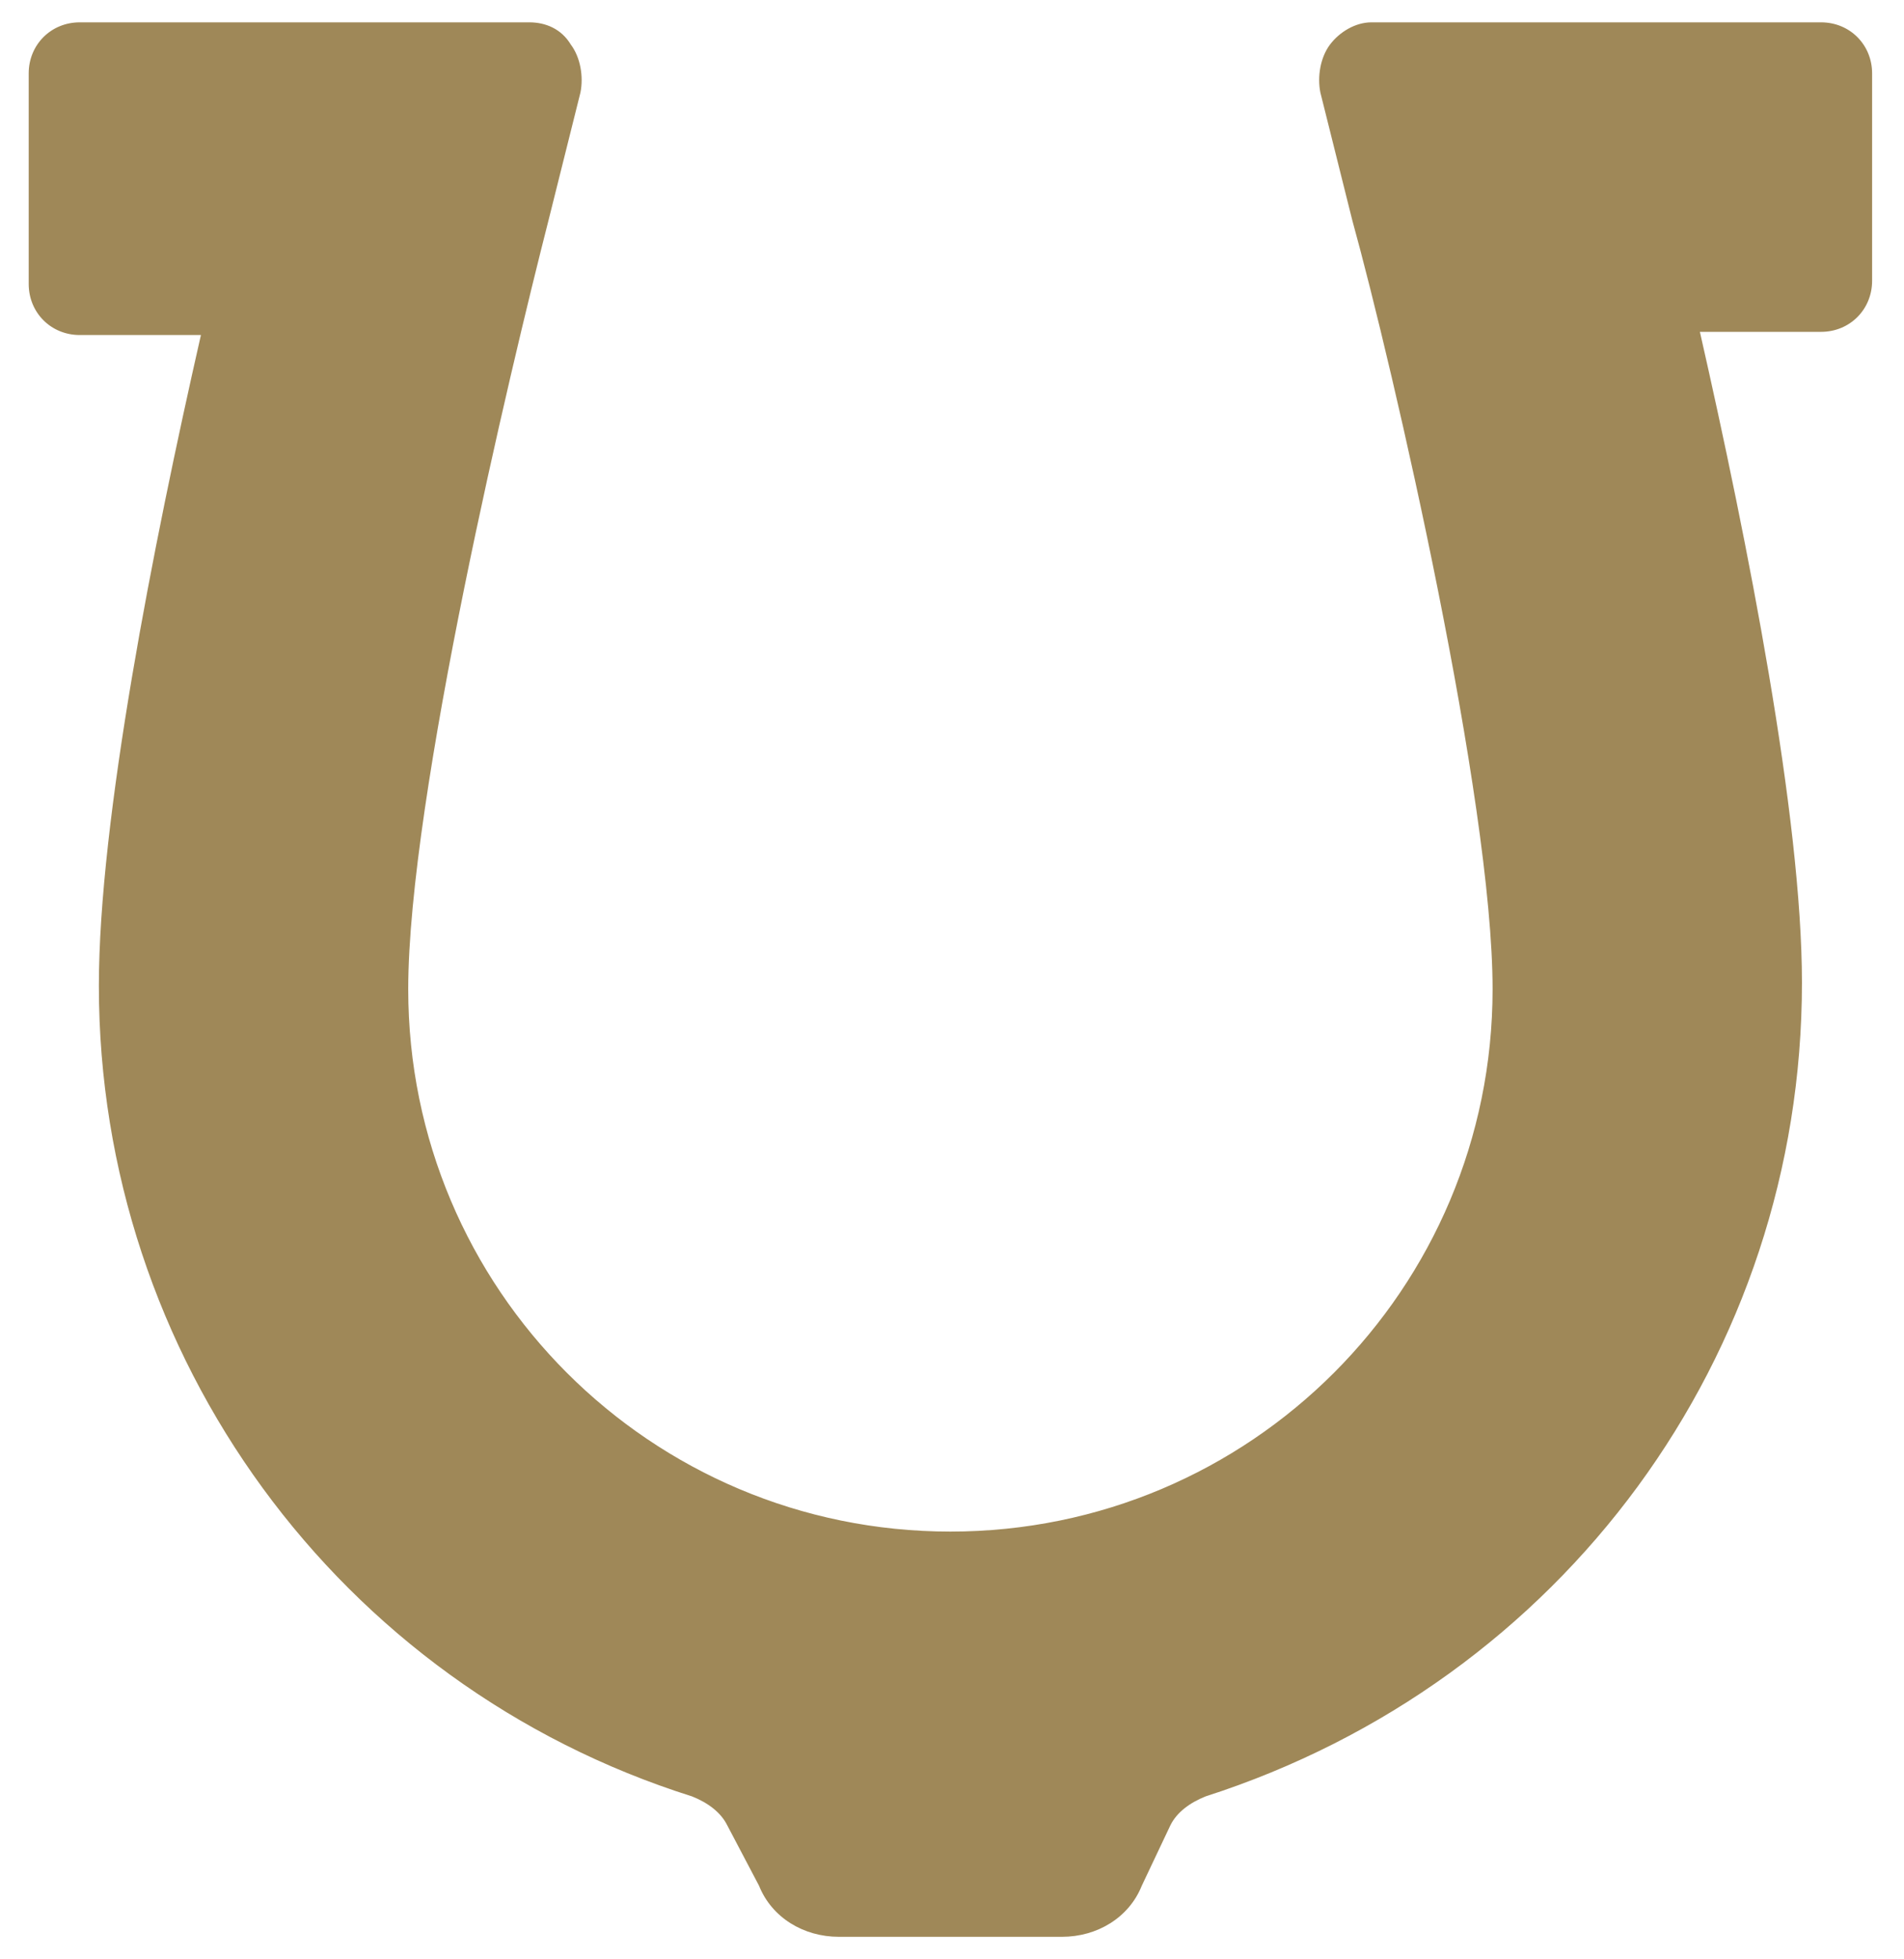
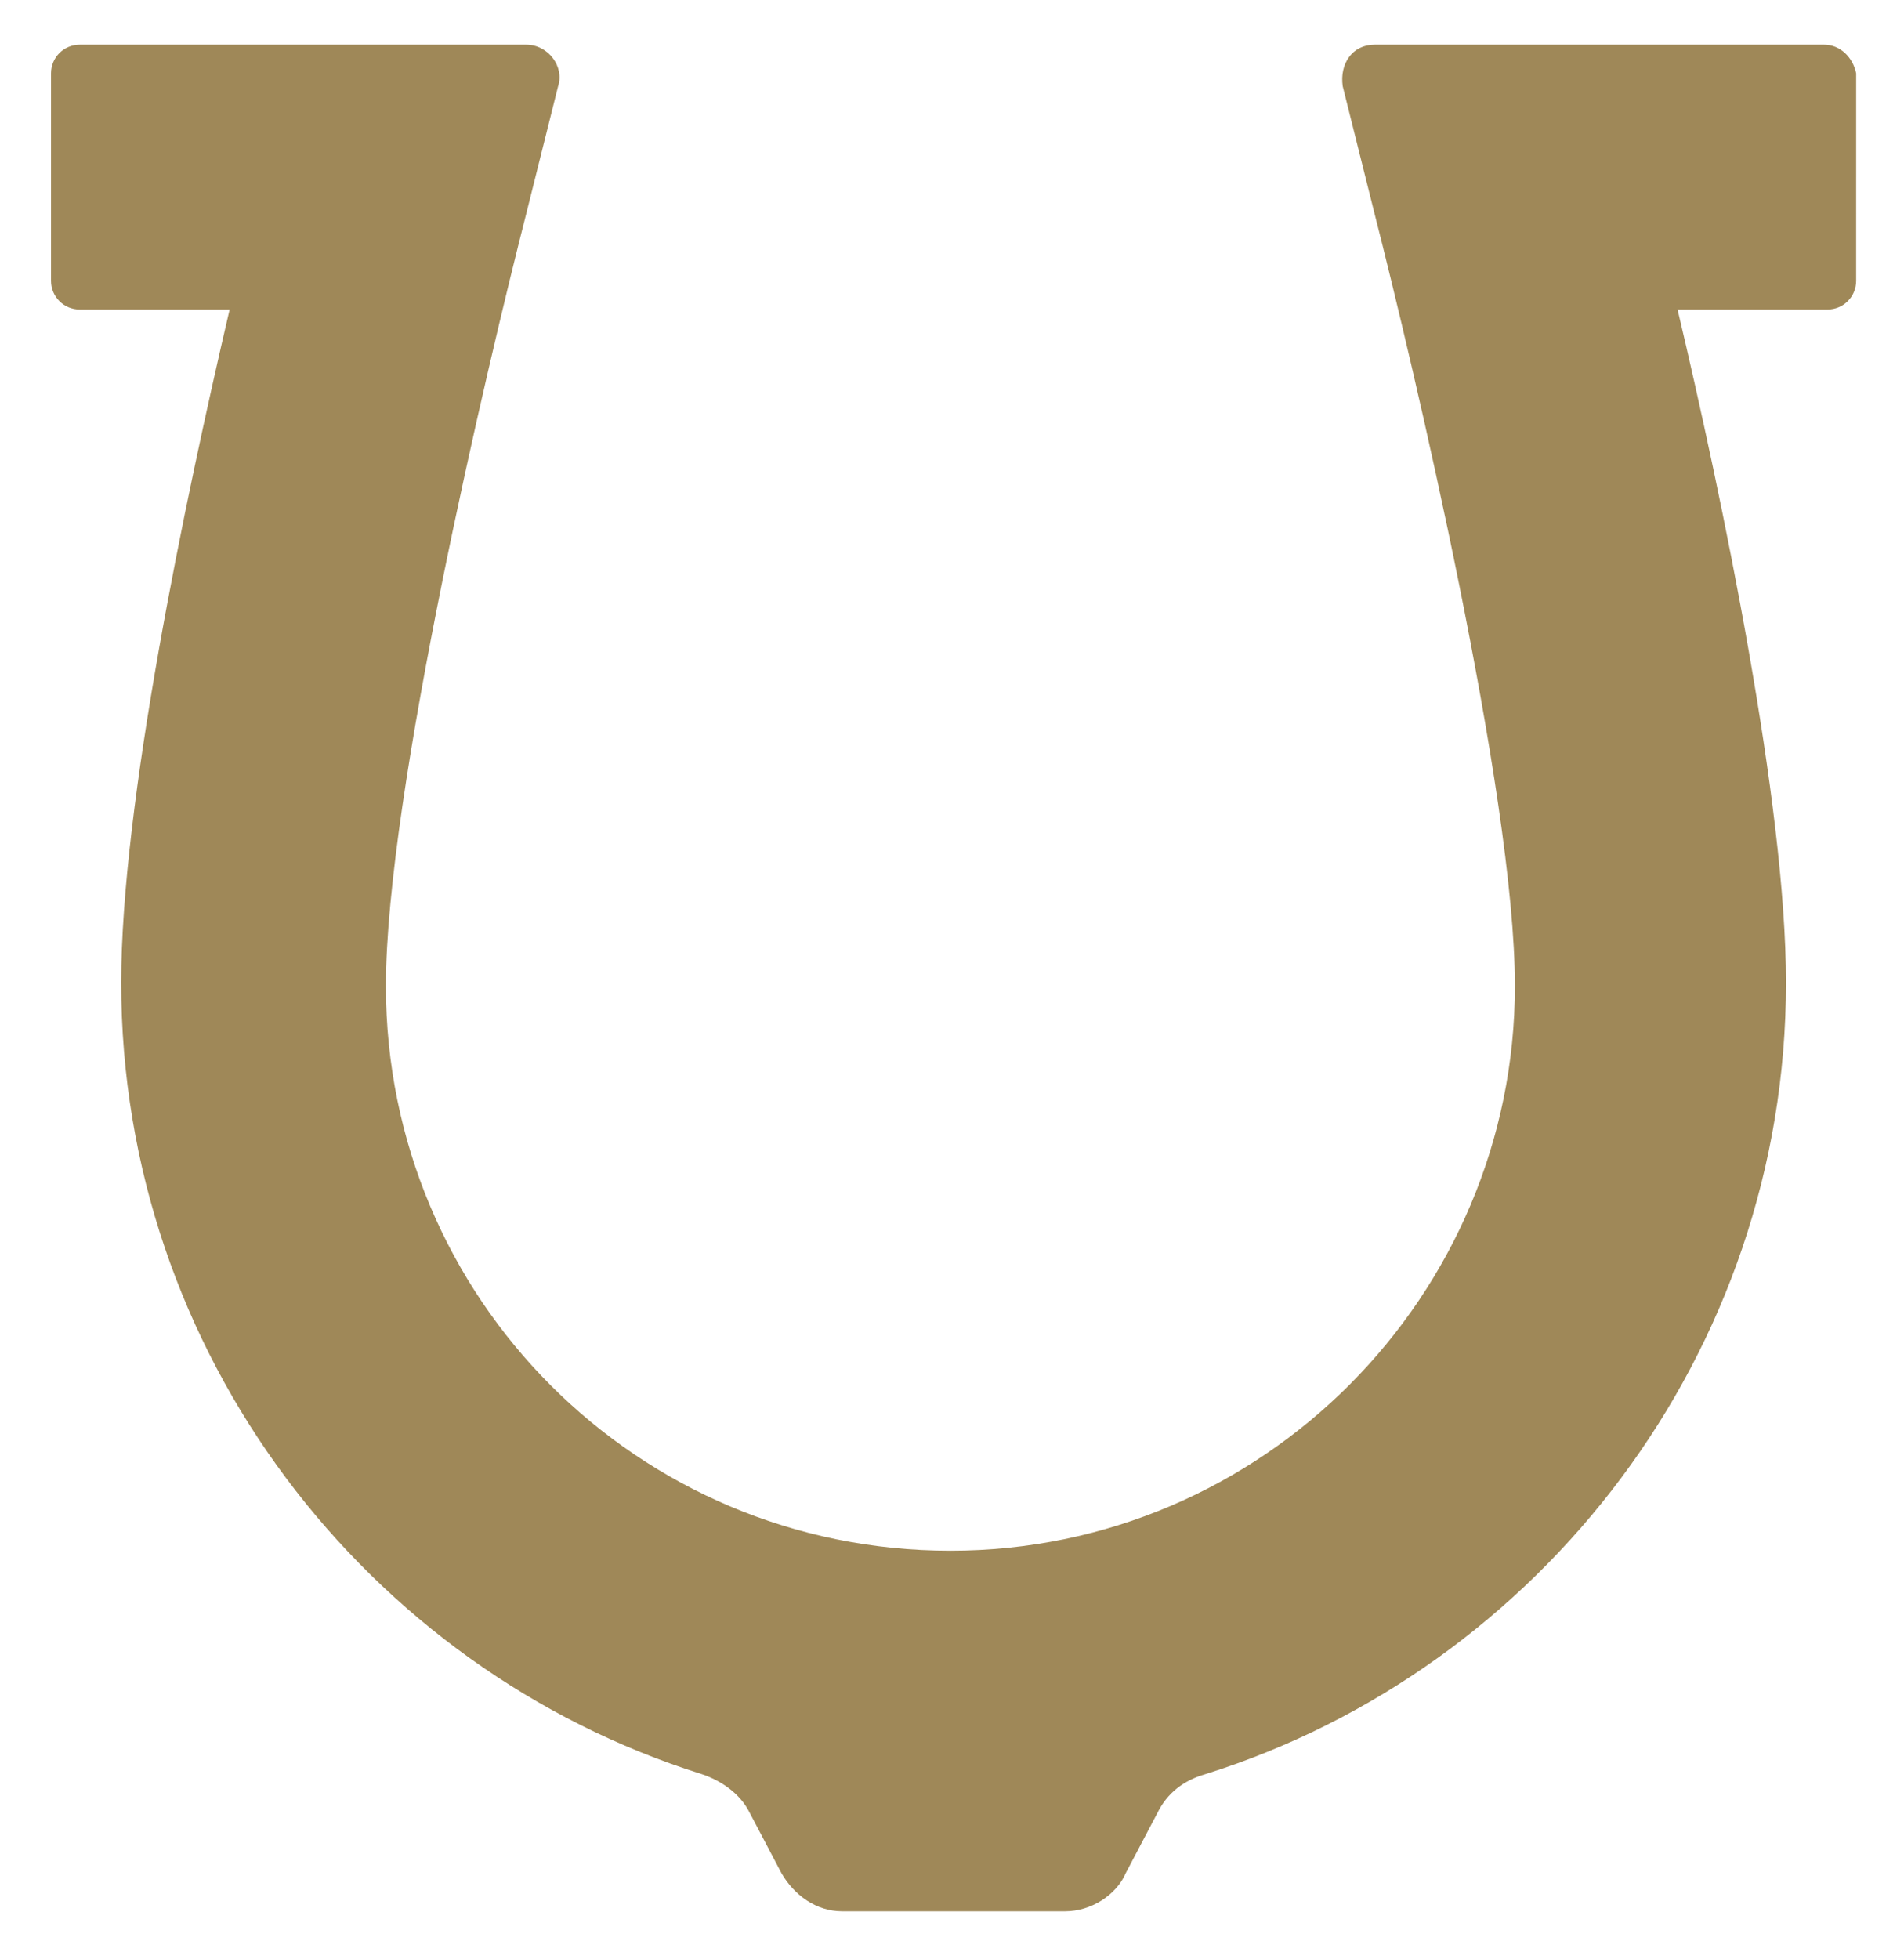
<svg xmlns="http://www.w3.org/2000/svg" version="1.1" id="Layer_1" x="0px" y="0px" viewBox="0 0 59.7 61.4" style="enable-background:new 0 0 59.7 61.4;" xml:space="preserve">
  <style type="text/css"> .st0{fill:#9F8858;} </style>
  <g>
    <g>
      <path class="st0" d="M57.2,1.4H43.1c-0.7,0-1.1,0.6-1,1.3l1,4c1.2,4.7,4.4,18.2,4.4,24.2c0,9.7-7.9,17.7-17.7,17.7 s-17.7-7.9-17.7-17.7c0-6,3.2-19.5,4.4-24.2l1-4c0.2-0.6-0.3-1.3-1-1.3H2.5C2,1.4,1.6,1.8,1.6,2.3v6.5c0,0.5,0.4,0.9,0.9,0.9h4.7 c-1.4,6-3.4,15.5-3.4,21.1c0,11.6,7.7,21.5,18.2,24.8c0.6,0.2,1.2,0.6,1.5,1.2l1,1.9c0.4,0.7,1.1,1.2,1.9,1.2h7 c0.8,0,1.6-0.5,1.9-1.2l1-1.9c0.3-0.6,0.8-1,1.5-1.2c10.5-3.3,18.2-13.2,18.2-24.8c0-5.6-2-15.2-3.4-21.1h4.7 c0.5,0,0.9-0.4,0.9-0.9V2.3C58.1,1.8,57.7,1.4,57.2,1.4z" />
-       <path class="st0" d="M33.3,60.7h-7c-1.1,0-2.1-0.6-2.5-1.6l-1-1.9c-0.2-0.4-0.6-0.7-1.1-0.9C10.6,52.8,3.1,42.5,3.1,30.9 c0-5.2,1.7-13.8,3.2-20.4H2.5c-0.9,0-1.6-0.7-1.6-1.6V2.3c0-0.9,0.7-1.6,1.6-1.6h14.1c0.5,0,1,0.2,1.3,0.7c0.3,0.4,0.4,1,0.3,1.5 l-1,4c-1.2,4.7-4.4,18.1-4.4,24.1c0,9.4,7.6,17,17,17s17-7.6,17-17c0-5.9-3.1-19.4-4.4-24.1l-1-4c-0.1-0.5,0-1.1,0.3-1.5 c0.3-0.4,0.8-0.7,1.3-0.7h14.1c0.9,0,1.6,0.7,1.6,1.6v6.5c0,0.9-0.7,1.6-1.6,1.6h-3.8c1.5,6.6,3.2,15.2,3.2,20.4 c0,11.7-7.5,21.9-18.7,25.5c-0.5,0.2-0.9,0.5-1.1,0.9l-0.9,1.9C35.4,60.1,34.4,60.7,33.3,60.7z M2.5,2.1c-0.1,0-0.2,0.1-0.2,0.2 v6.5C2.3,8.9,2.4,9,2.5,9h5.5L7.9,9.9c-1.3,5.4-3.4,15.4-3.4,21c0,11.1,7.1,20.8,17.7,24.1c0.8,0.3,1.5,0.8,1.9,1.6l0.9,1.9 c0.2,0.5,0.7,0.8,1.3,0.8h7c0.5,0,1-0.3,1.3-0.8l0.9-1.9c0.4-0.8,1-1.3,1.9-1.6c10.6-3.4,17.7-13.1,17.7-24.1 c0-5.6-2.1-15.5-3.4-21L51.6,9h5.5c0.1,0,0.2-0.1,0.2-0.2V2.3c0-0.1-0.1-0.2-0.2-0.2H43.1c-0.1,0-0.2,0.1-0.2,0.1 c0,0-0.1,0.1-0.1,0.3l1,4c1.2,4.7,4.4,18.3,4.4,24.4c0,10.1-8.2,18.4-18.4,18.4S11.5,41,11.5,30.9c0-6.1,3.2-19.7,4.4-24.4l1-4 c0-0.1,0-0.2-0.1-0.3c0,0-0.1-0.1-0.2-0.1H2.5z" />
    </g>
  </g>
</svg>